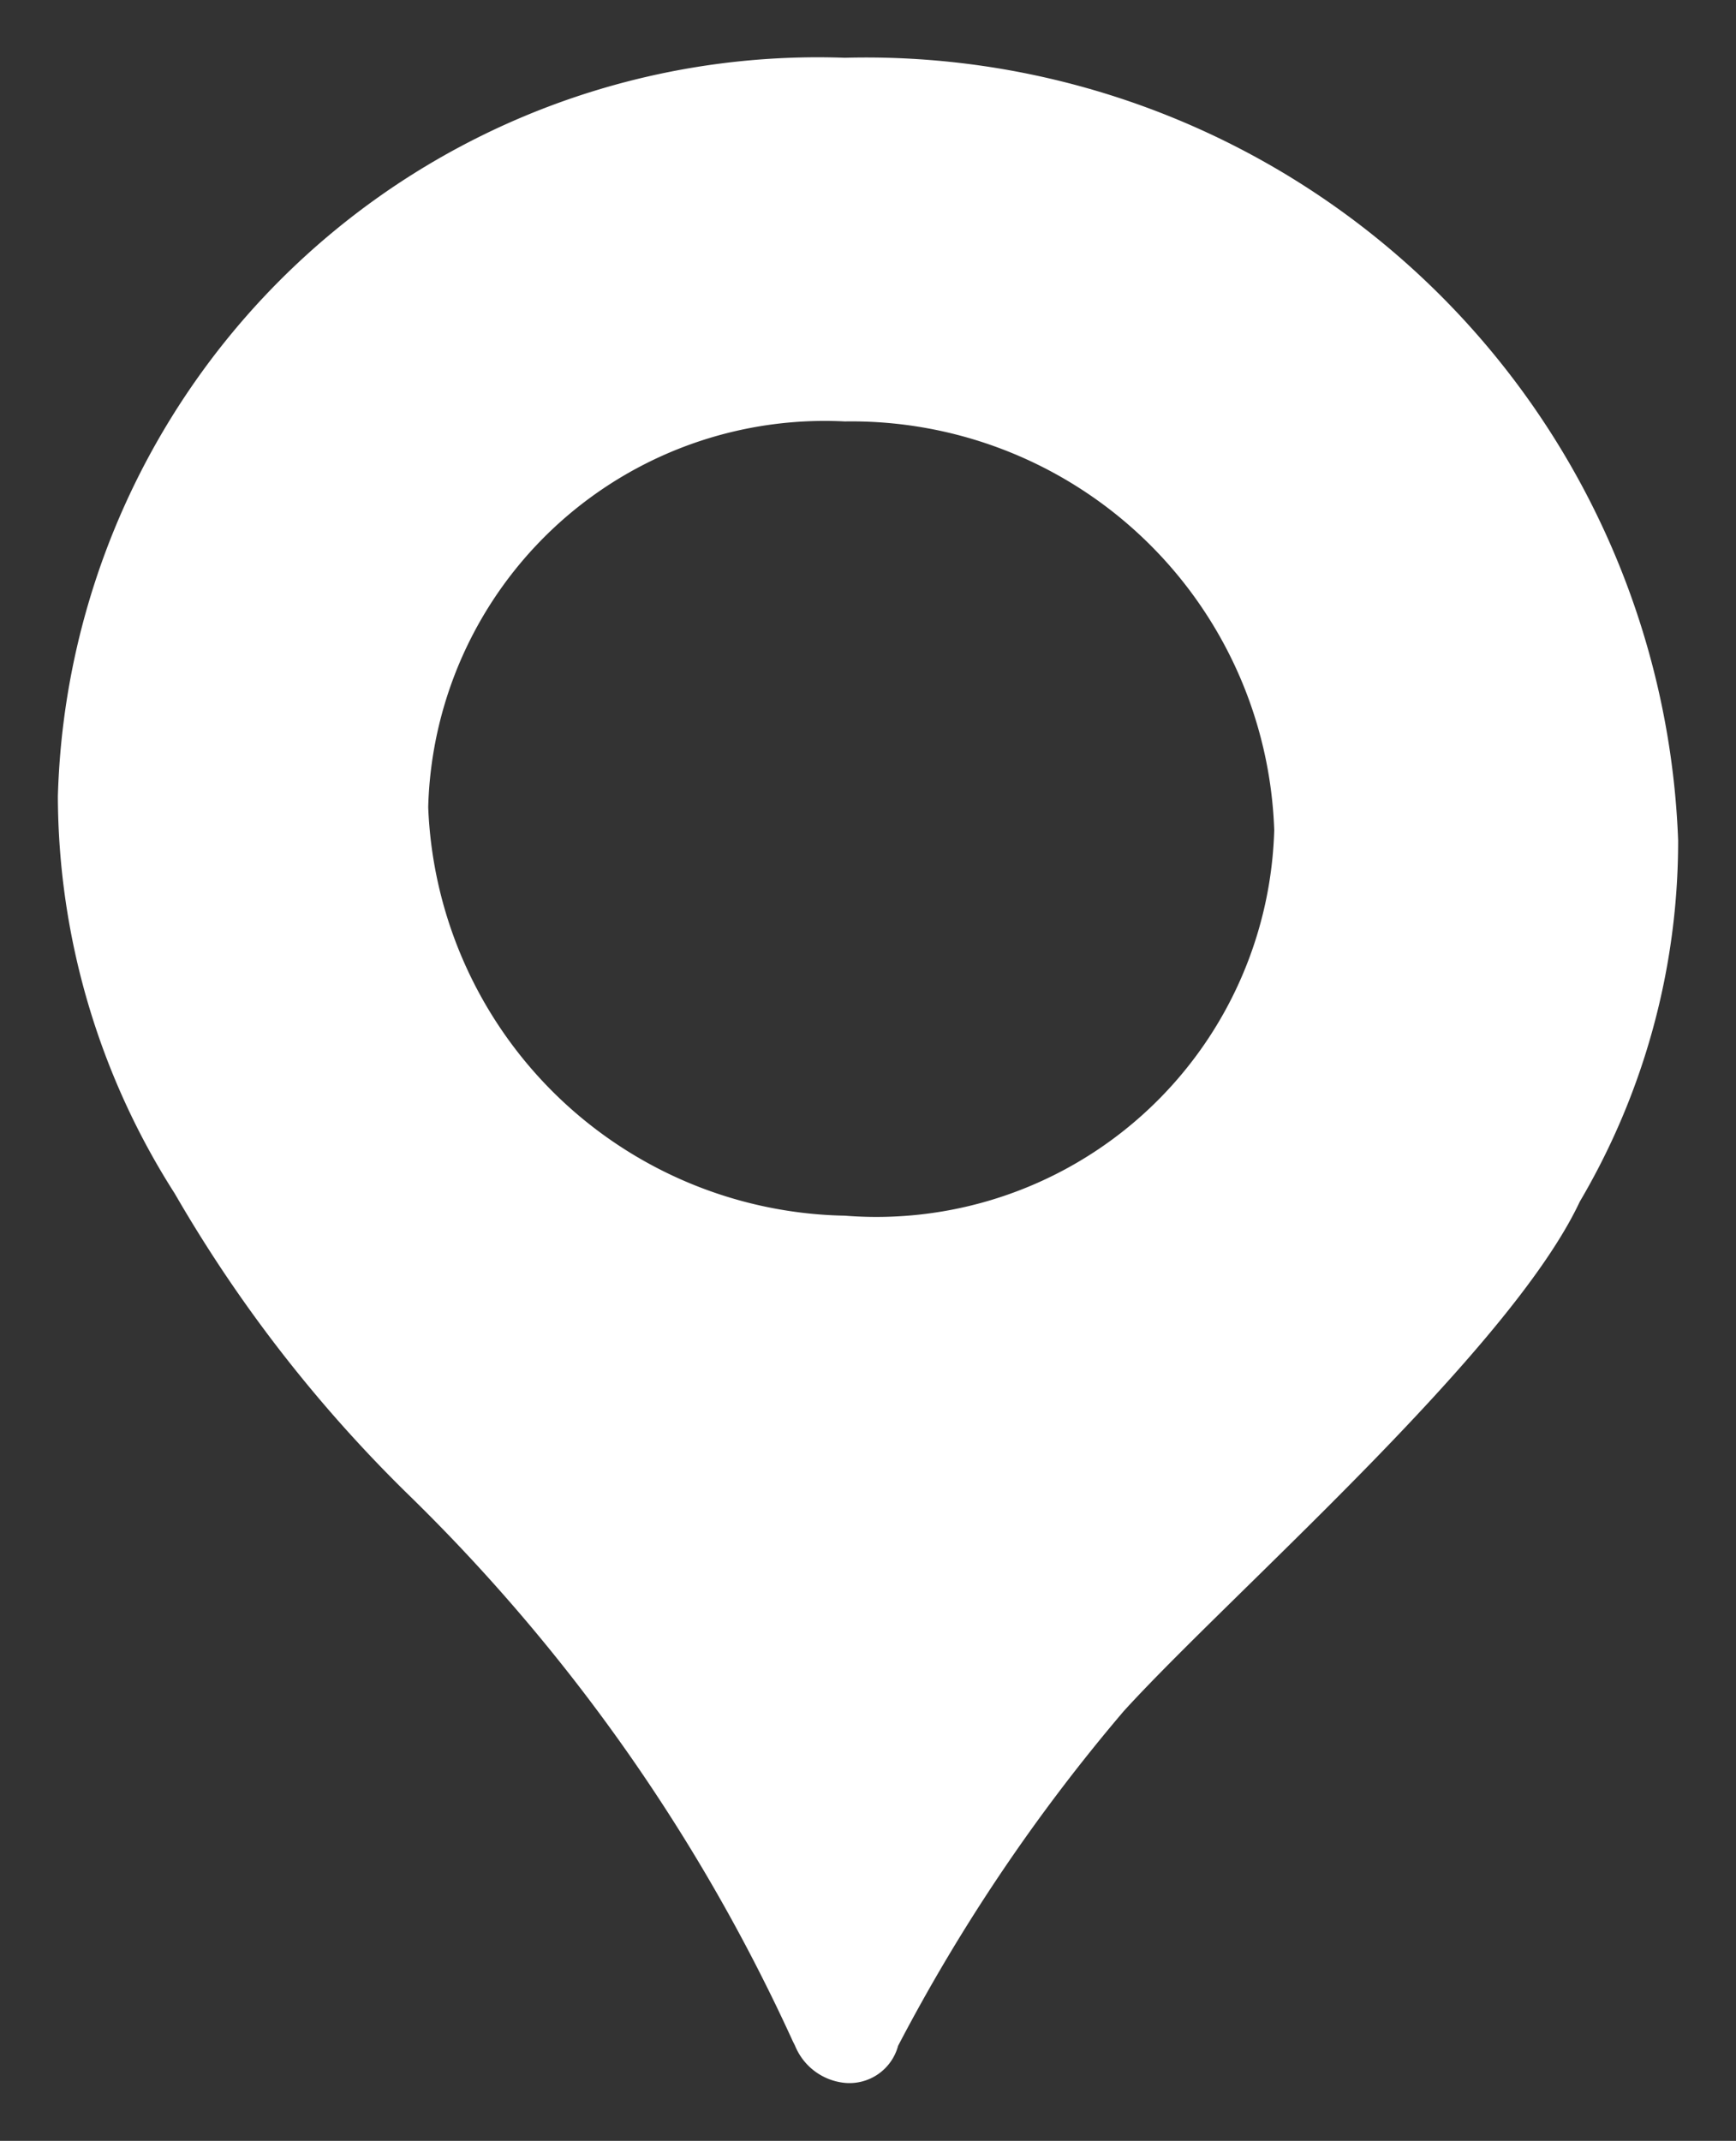
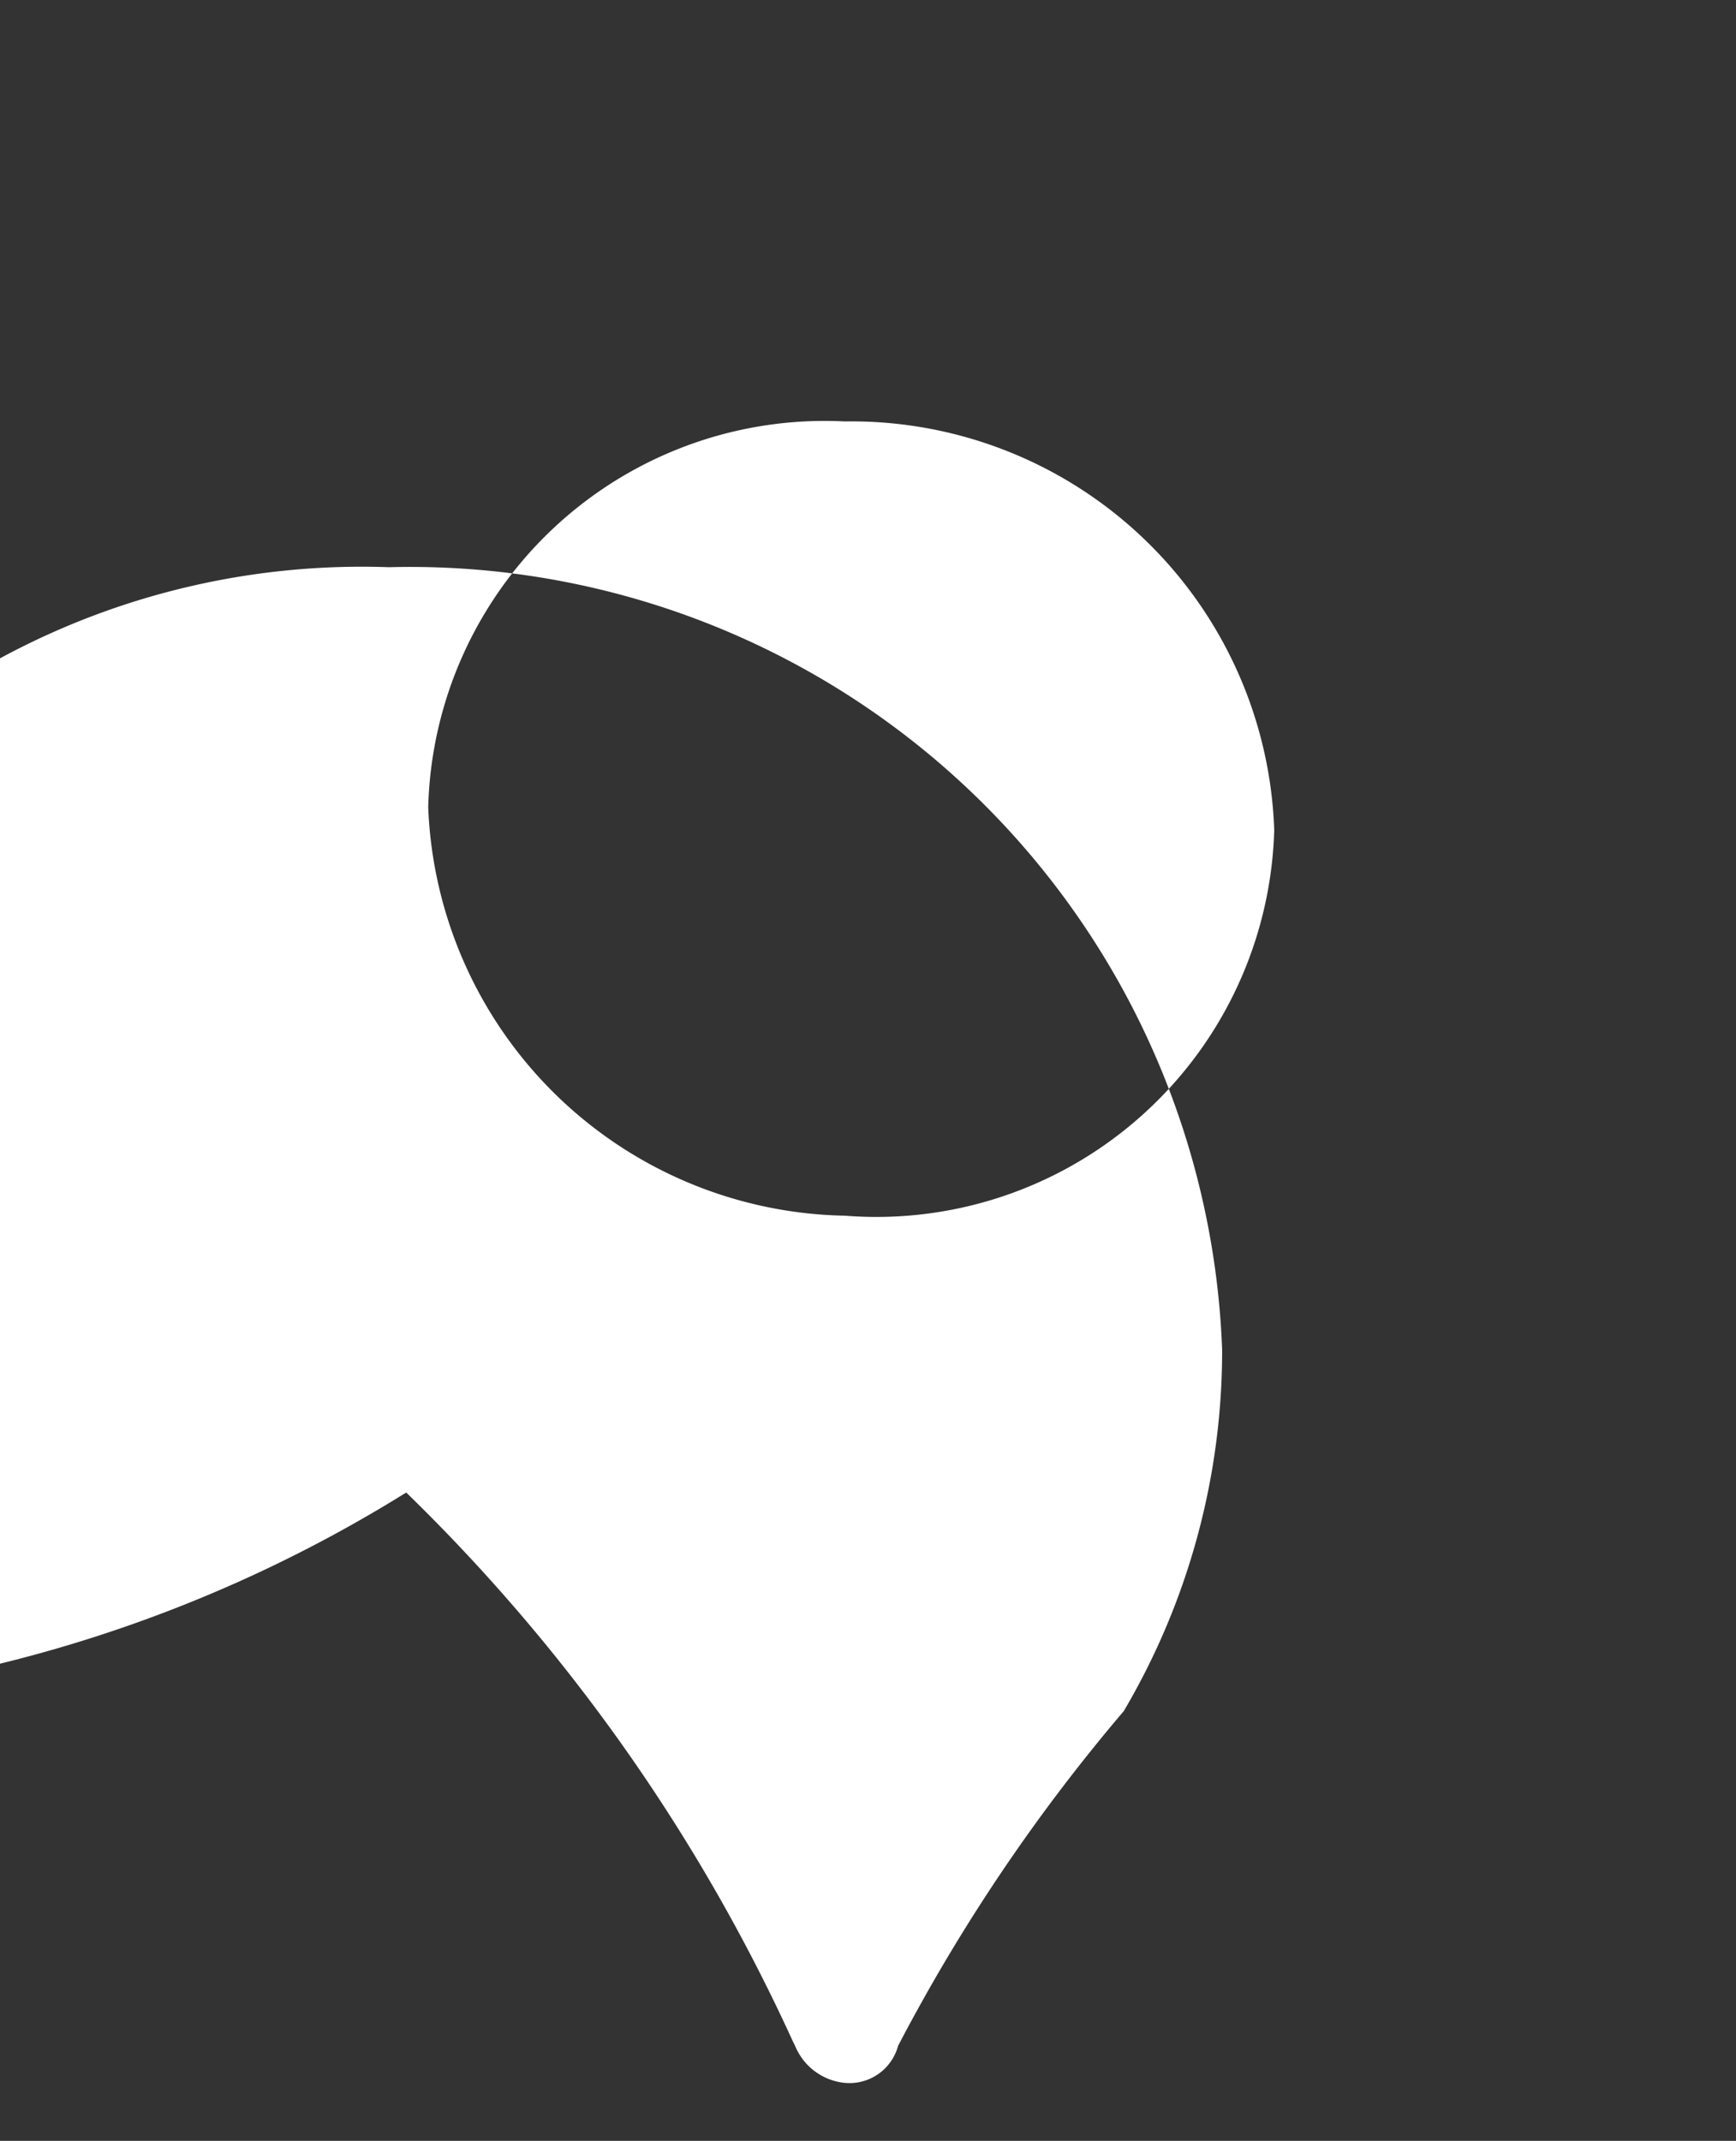
<svg xmlns="http://www.w3.org/2000/svg" width="15" height="18.491" viewBox="0 0 15 18.491">
  <rect x="0" y="0" width="15" height="18.491" fill="#333333" stroke="none" />
  <defs>
    <style>.a{fill:#fff;stroke:rgba(0,0,0,0);fill-rule:evenodd;}</style>
  </defs>
  <g transform="translate(-694.5 -21.501)">
    <g transform="translate(-367 -2920.999)">
-       <path class="a" d="M864.01,3007.391a15.7,15.7,0,0,1,3.34,4.739l.02.04a.519.519,0,0,0,.43.32.435.435,0,0,0,.46-.32,15.587,15.587,0,0,1,1.95-2.891c.91-1,3.33-3.1,3.94-4.4a6.129,6.129,0,0,0,.85-3.12,7.022,7.022,0,0,0-7.2-6.76,6.568,6.568,0,0,0-6.8,6.38,6.4,6.4,0,0,0,1.01,3.43A12.086,12.086,0,0,0,864.01,3007.391Zm3.79-9.251a3.655,3.655,0,0,1,3.71,3.53,3.439,3.439,0,0,1-3.71,3.33,3.671,3.671,0,0,1-3.6-3.529A3.427,3.427,0,0,1,867.8,2998.14Z" transform="translate(201 -52)" />
+       <path class="a" d="M864.01,3007.391a15.7,15.7,0,0,1,3.34,4.739l.02.04a.519.519,0,0,0,.43.32.435.435,0,0,0,.46-.32,15.587,15.587,0,0,1,1.95-2.891a6.129,6.129,0,0,0,.85-3.12,7.022,7.022,0,0,0-7.2-6.76,6.568,6.568,0,0,0-6.8,6.38,6.4,6.4,0,0,0,1.01,3.43A12.086,12.086,0,0,0,864.01,3007.391Zm3.79-9.251a3.655,3.655,0,0,1,3.71,3.53,3.439,3.439,0,0,1-3.71,3.33,3.671,3.671,0,0,1-3.6-3.529A3.427,3.427,0,0,1,867.8,2998.14Z" transform="translate(201 -52)" />
    </g>
  </g>
</svg>